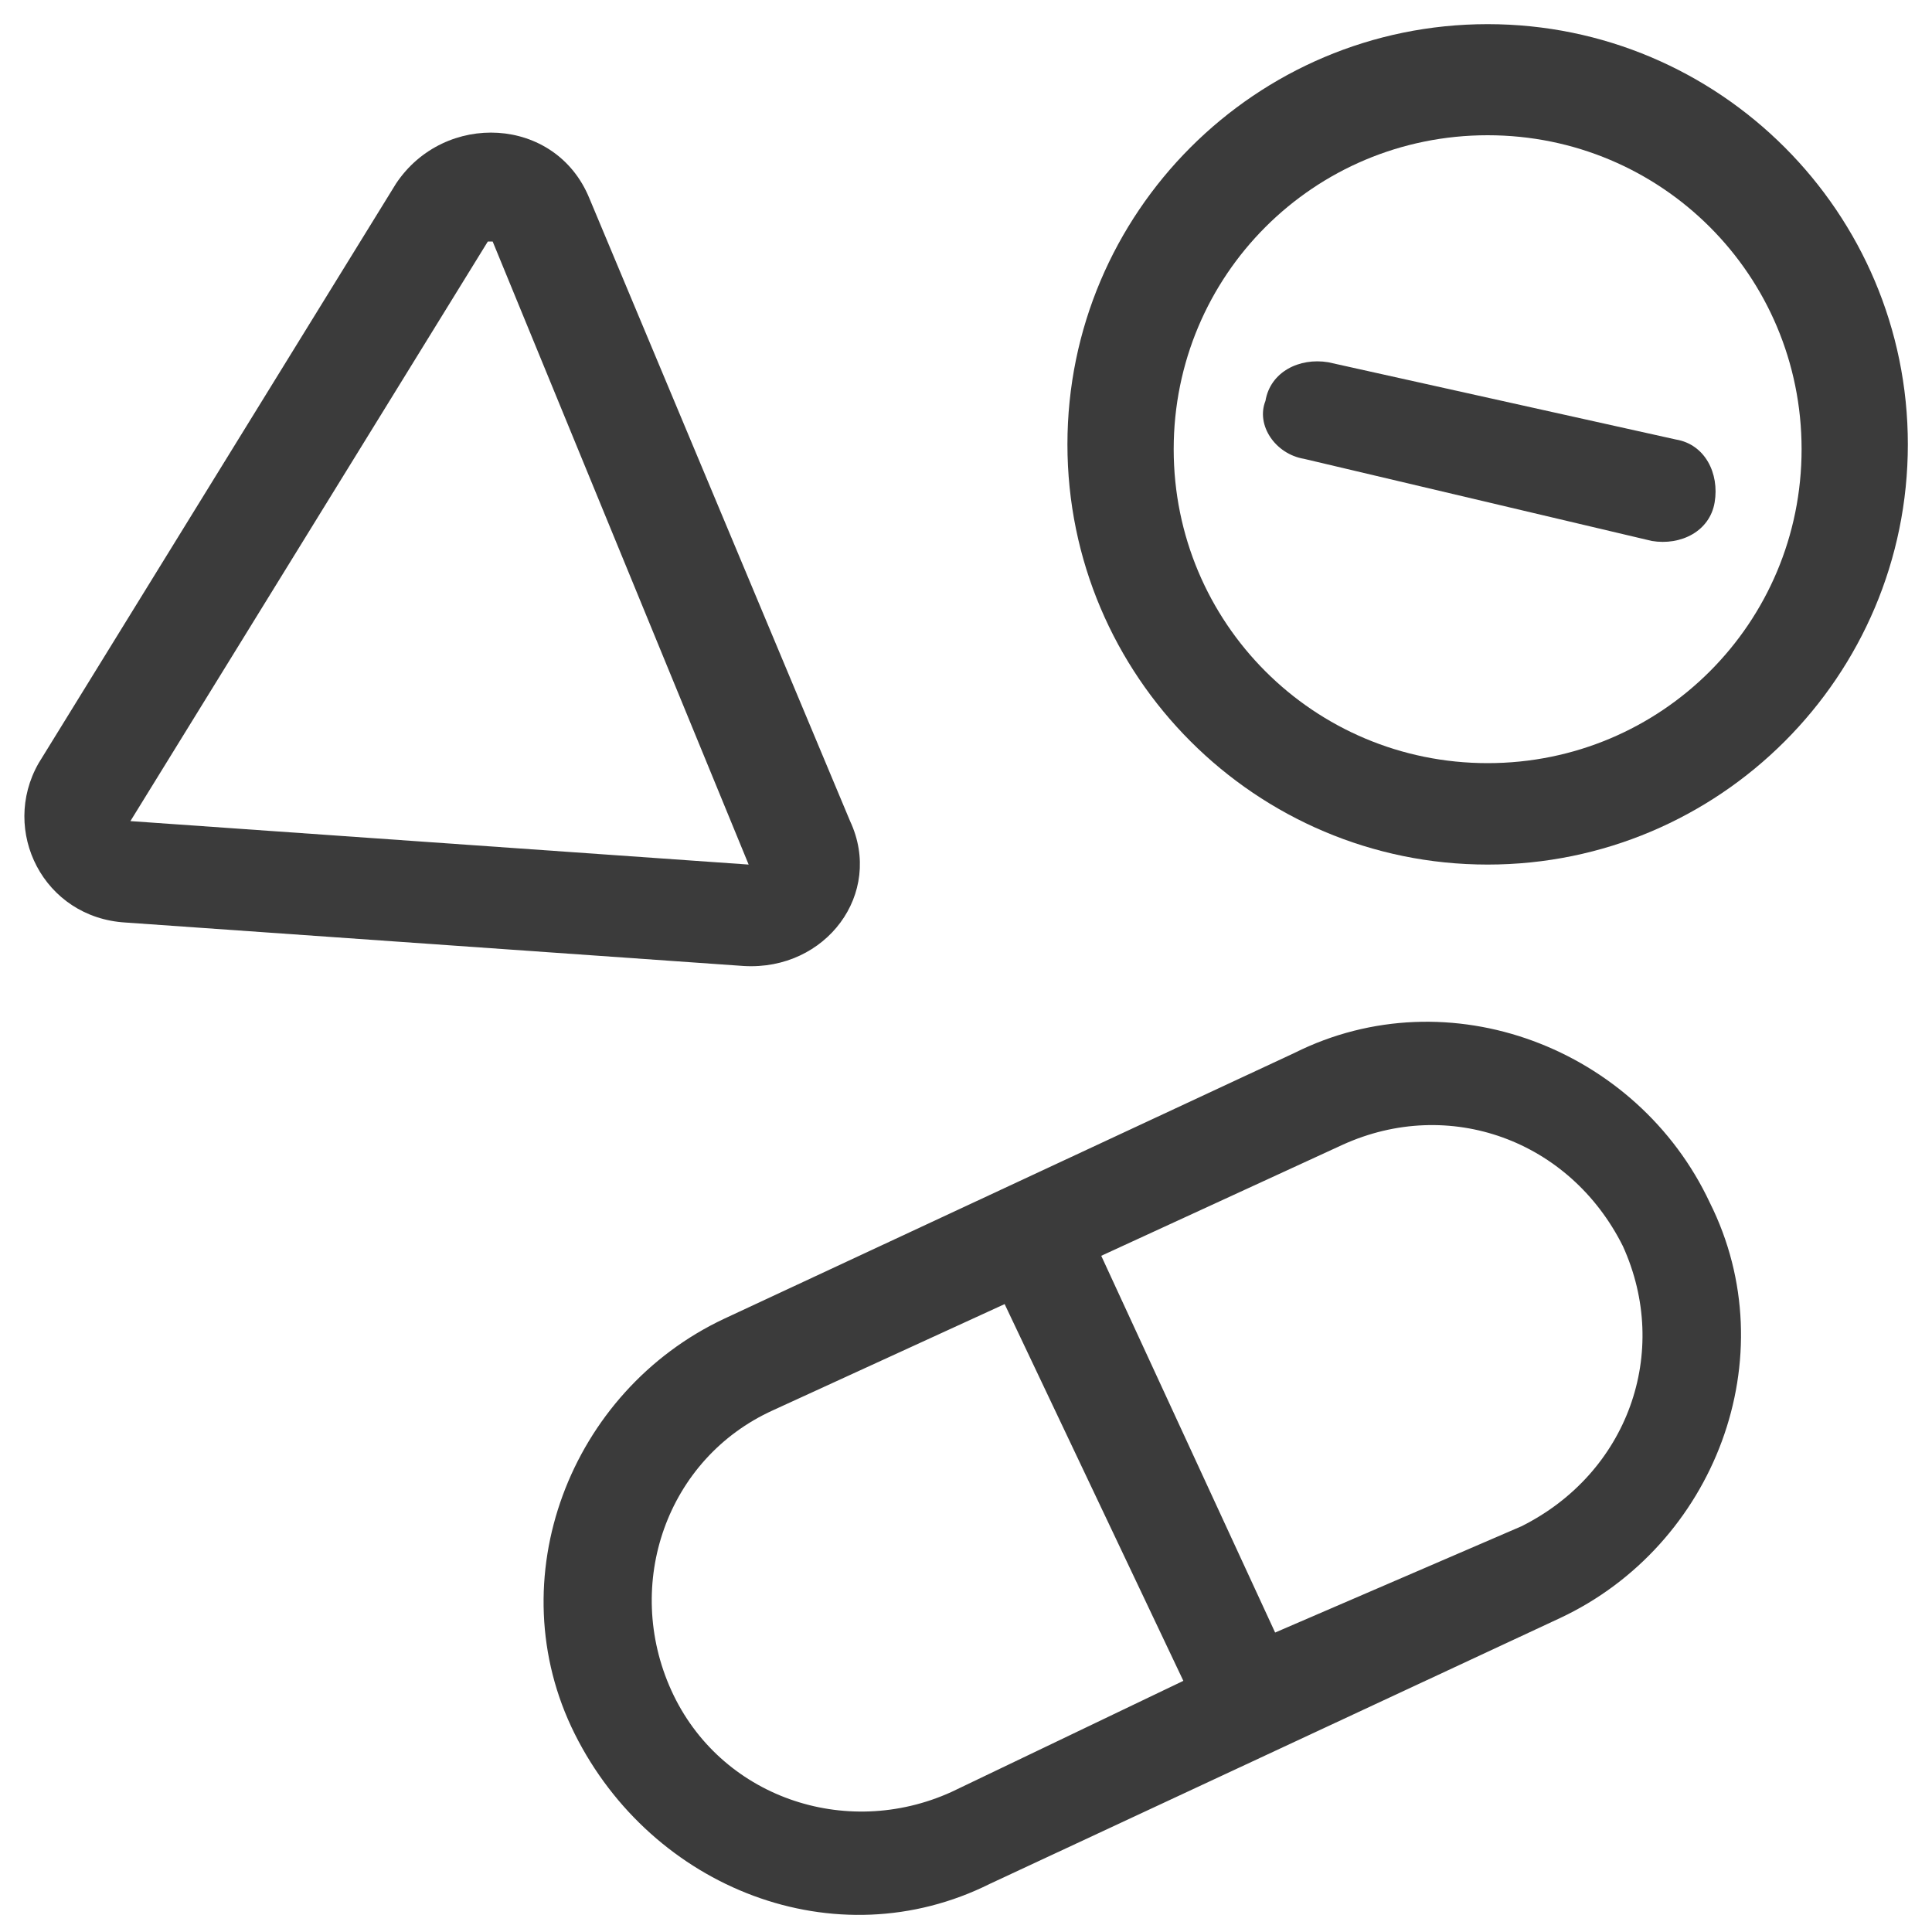
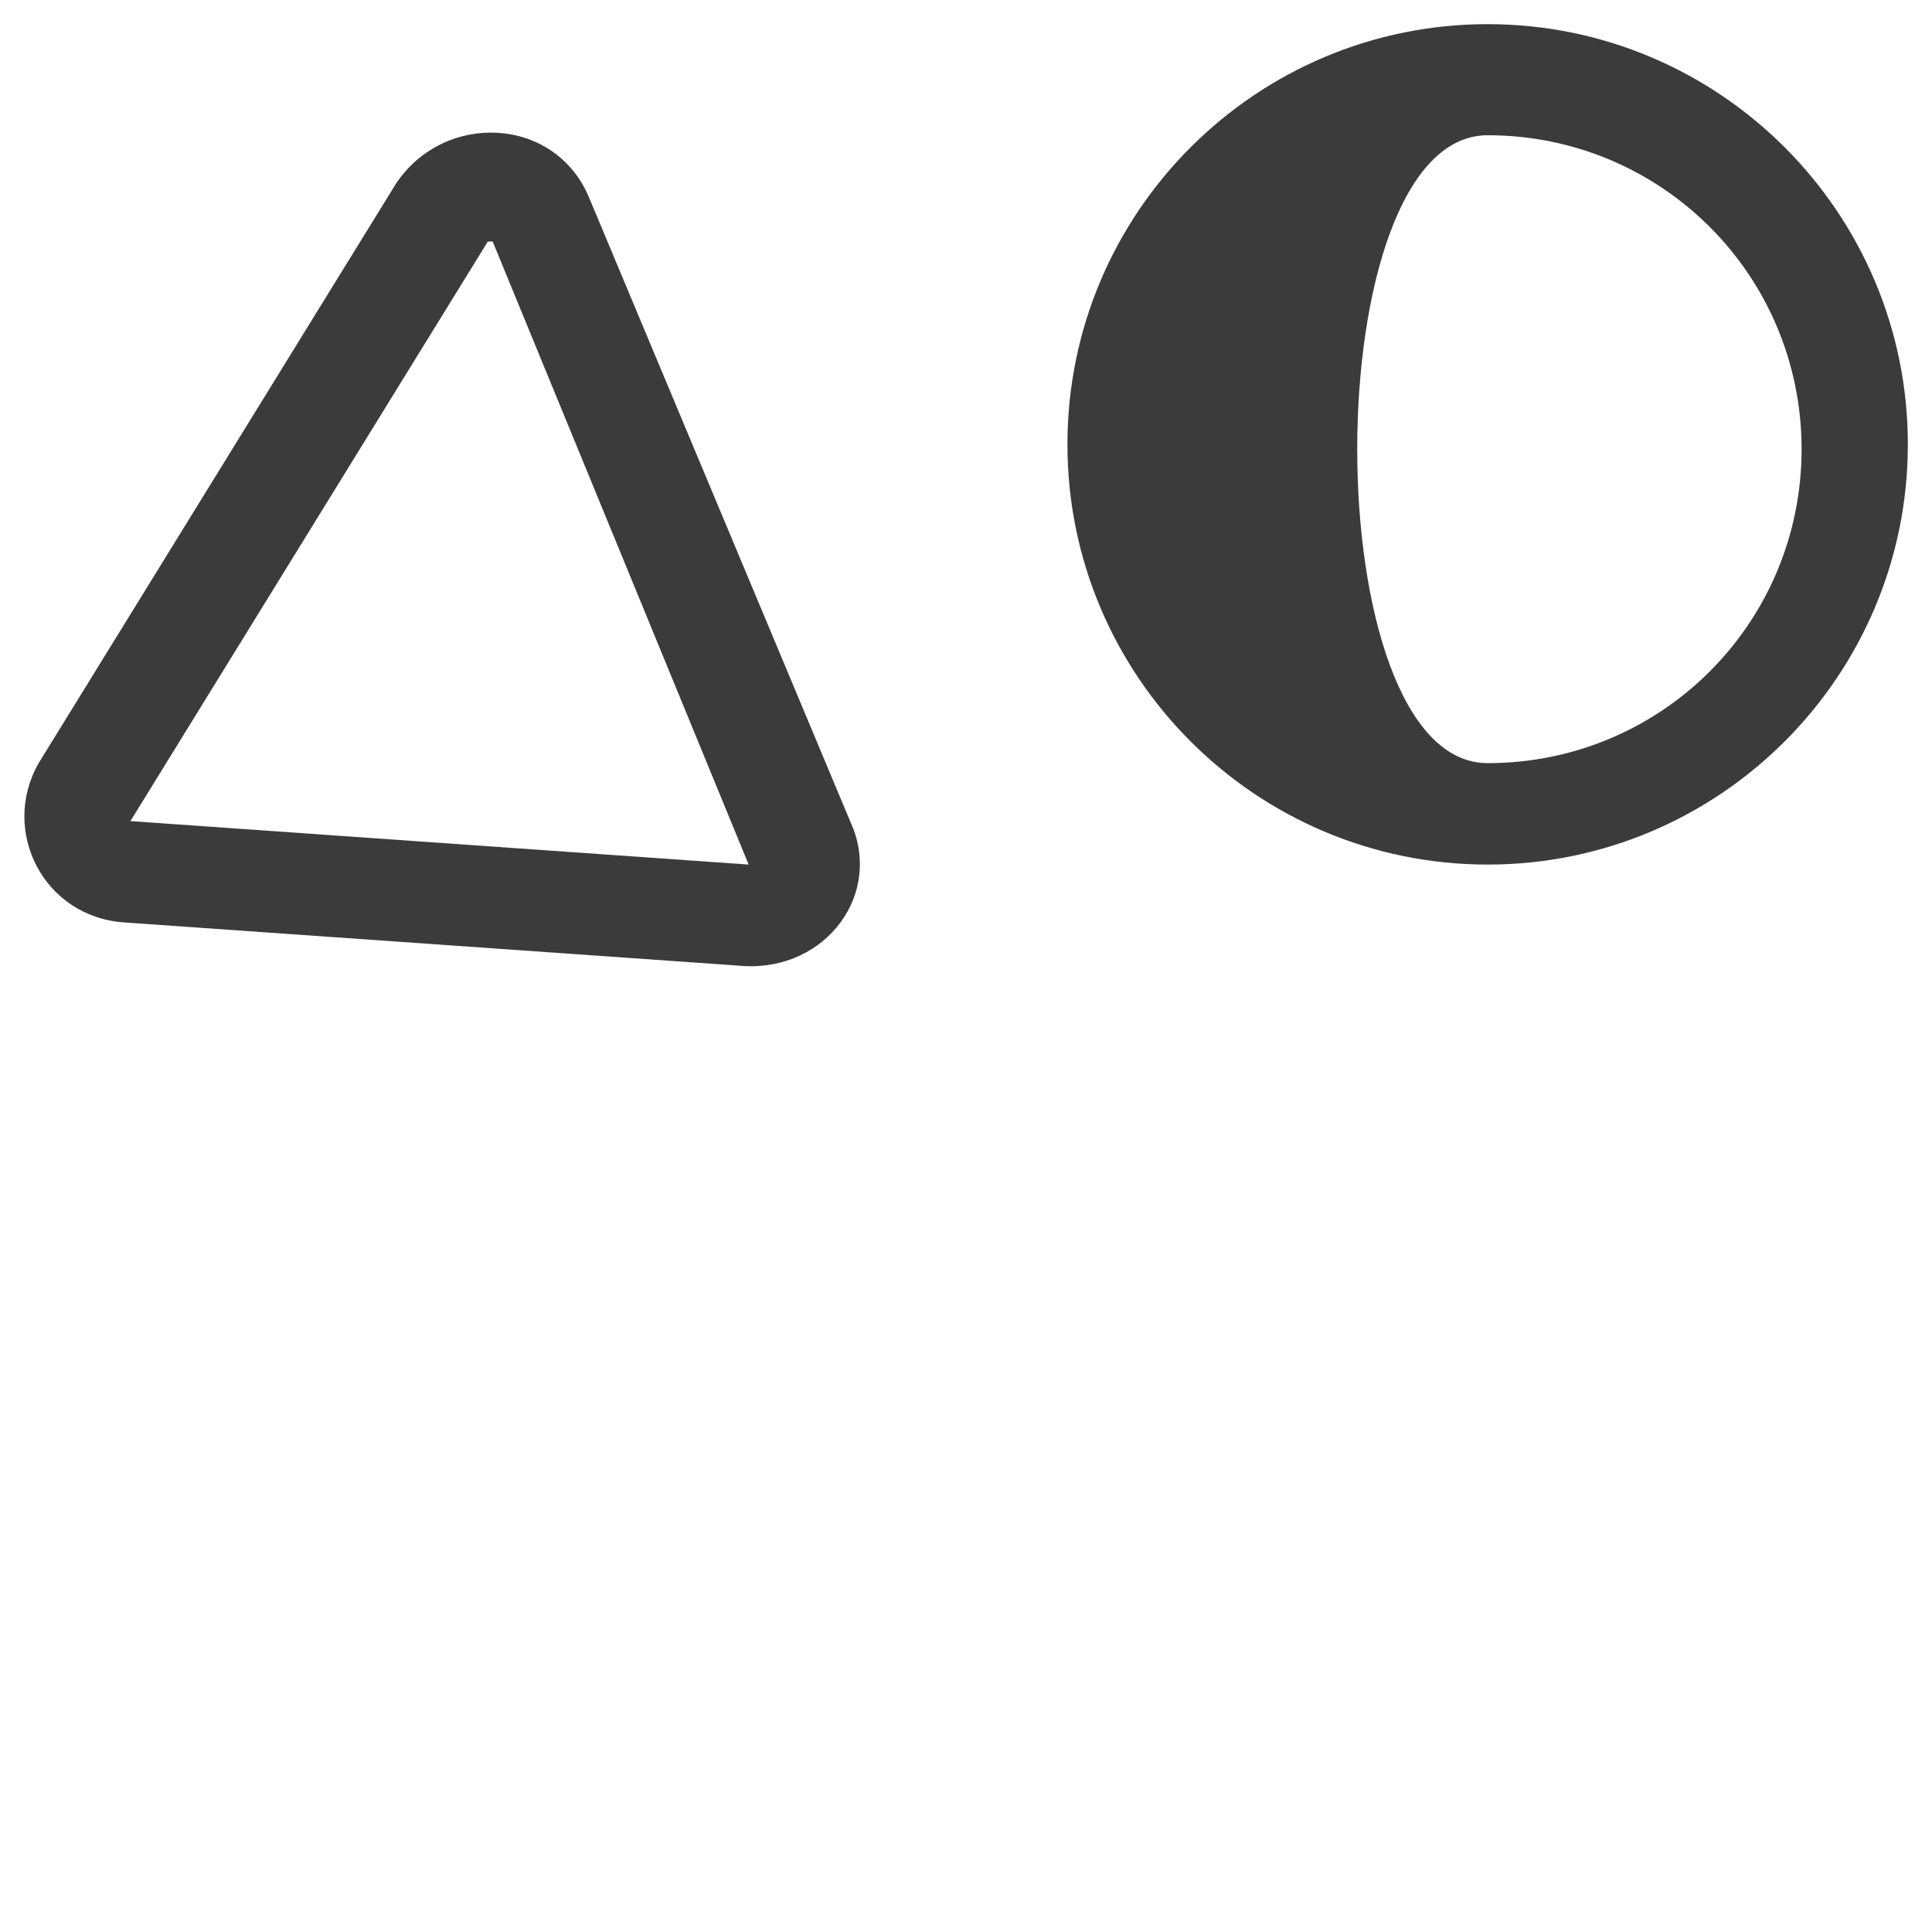
<svg xmlns="http://www.w3.org/2000/svg" version="1.1" id="Layer_1" x="0px" y="0px" viewBox="0 0 40 40" style="enable-background:new 0 0 40 40;" xml:space="preserve">
  <style type="text/css">
	.st0{fill:#3B3B3B;}
	.st1{fill-rule:evenodd;clip-rule:evenodd;fill:#3B3B3B;}
</style>
-   <path class="st0" d="M34.2,11.2c0.6,0.1,1.2-0.2,1.3-0.8c0.1-0.6-0.2-1.2-0.8-1.3l-7.2-1.6c-0.6-0.1-1.2,0.2-1.3,0.8  C26,8.8,26.4,9.4,27,9.5C27,9.5,34.2,11.2,34.2,11.2z" />
-   <path class="st1" d="M30.8,17.9c4.8,0,8.7-3.9,8.7-8.7s-3.9-8.7-8.7-8.7s-8.7,3.9-8.7,8.7S26,17.9,30.8,17.9z M30.8,15.8  c3.6,0,6.5-2.9,6.5-6.5s-2.9-6.5-6.5-6.5s-6.5,2.9-6.5,6.5S27.2,15.8,30.8,15.8z" />
+   <path class="st1" d="M30.8,17.9c4.8,0,8.7-3.9,8.7-8.7s-3.9-8.7-8.7-8.7s-8.7,3.9-8.7,8.7S26,17.9,30.8,17.9z M30.8,15.8  c3.6,0,6.5-2.9,6.5-6.5s-2.9-6.5-6.5-6.5S27.2,15.8,30.8,15.8z" />
  <path class="st1" d="M12.2,4.1c-0.7-1.7-3-1.8-4-0.3l-7.4,12c-0.8,1.4,0.1,3.2,1.8,3.3l12.8,0.9c1.7,0.1,2.9-1.5,2.2-3L12.2,4.1z   M10.1,5L10.1,5L2.7,17h0c0,0,0,0,0,0l12.8,0.9c0,0,0,0,0,0h0L10.2,5l0,0C10.2,5,10.2,5,10.1,5C10.1,5,10.1,5,10.1,5L10.1,5L10.1,5z  " />
-   <path class="st1" d="M32.3,33.5c3.2-1.5,4.7-5.4,3.1-8.6c-1.5-3.2-5.4-4.7-8.6-3.1l-11.8,5.5c-3.2,1.5-4.7,5.4-3.1,8.6  s5.4,4.7,8.6,3.1C20.5,39,32.3,33.5,32.3,33.5z M16,29.2c-2.2,1-3.1,3.6-2.1,5.8c1,2.2,3.6,3.1,5.8,2.1l4.8-2.3l-3.7-7.8L16,29.2  L16,29.2z M26.4,33.8L22.8,26l5-2.3c2.2-1,4.7-0.1,5.8,2.1c1,2.2,0.1,4.7-2.1,5.8L26.4,33.8L26.4,33.8z" />
</svg>